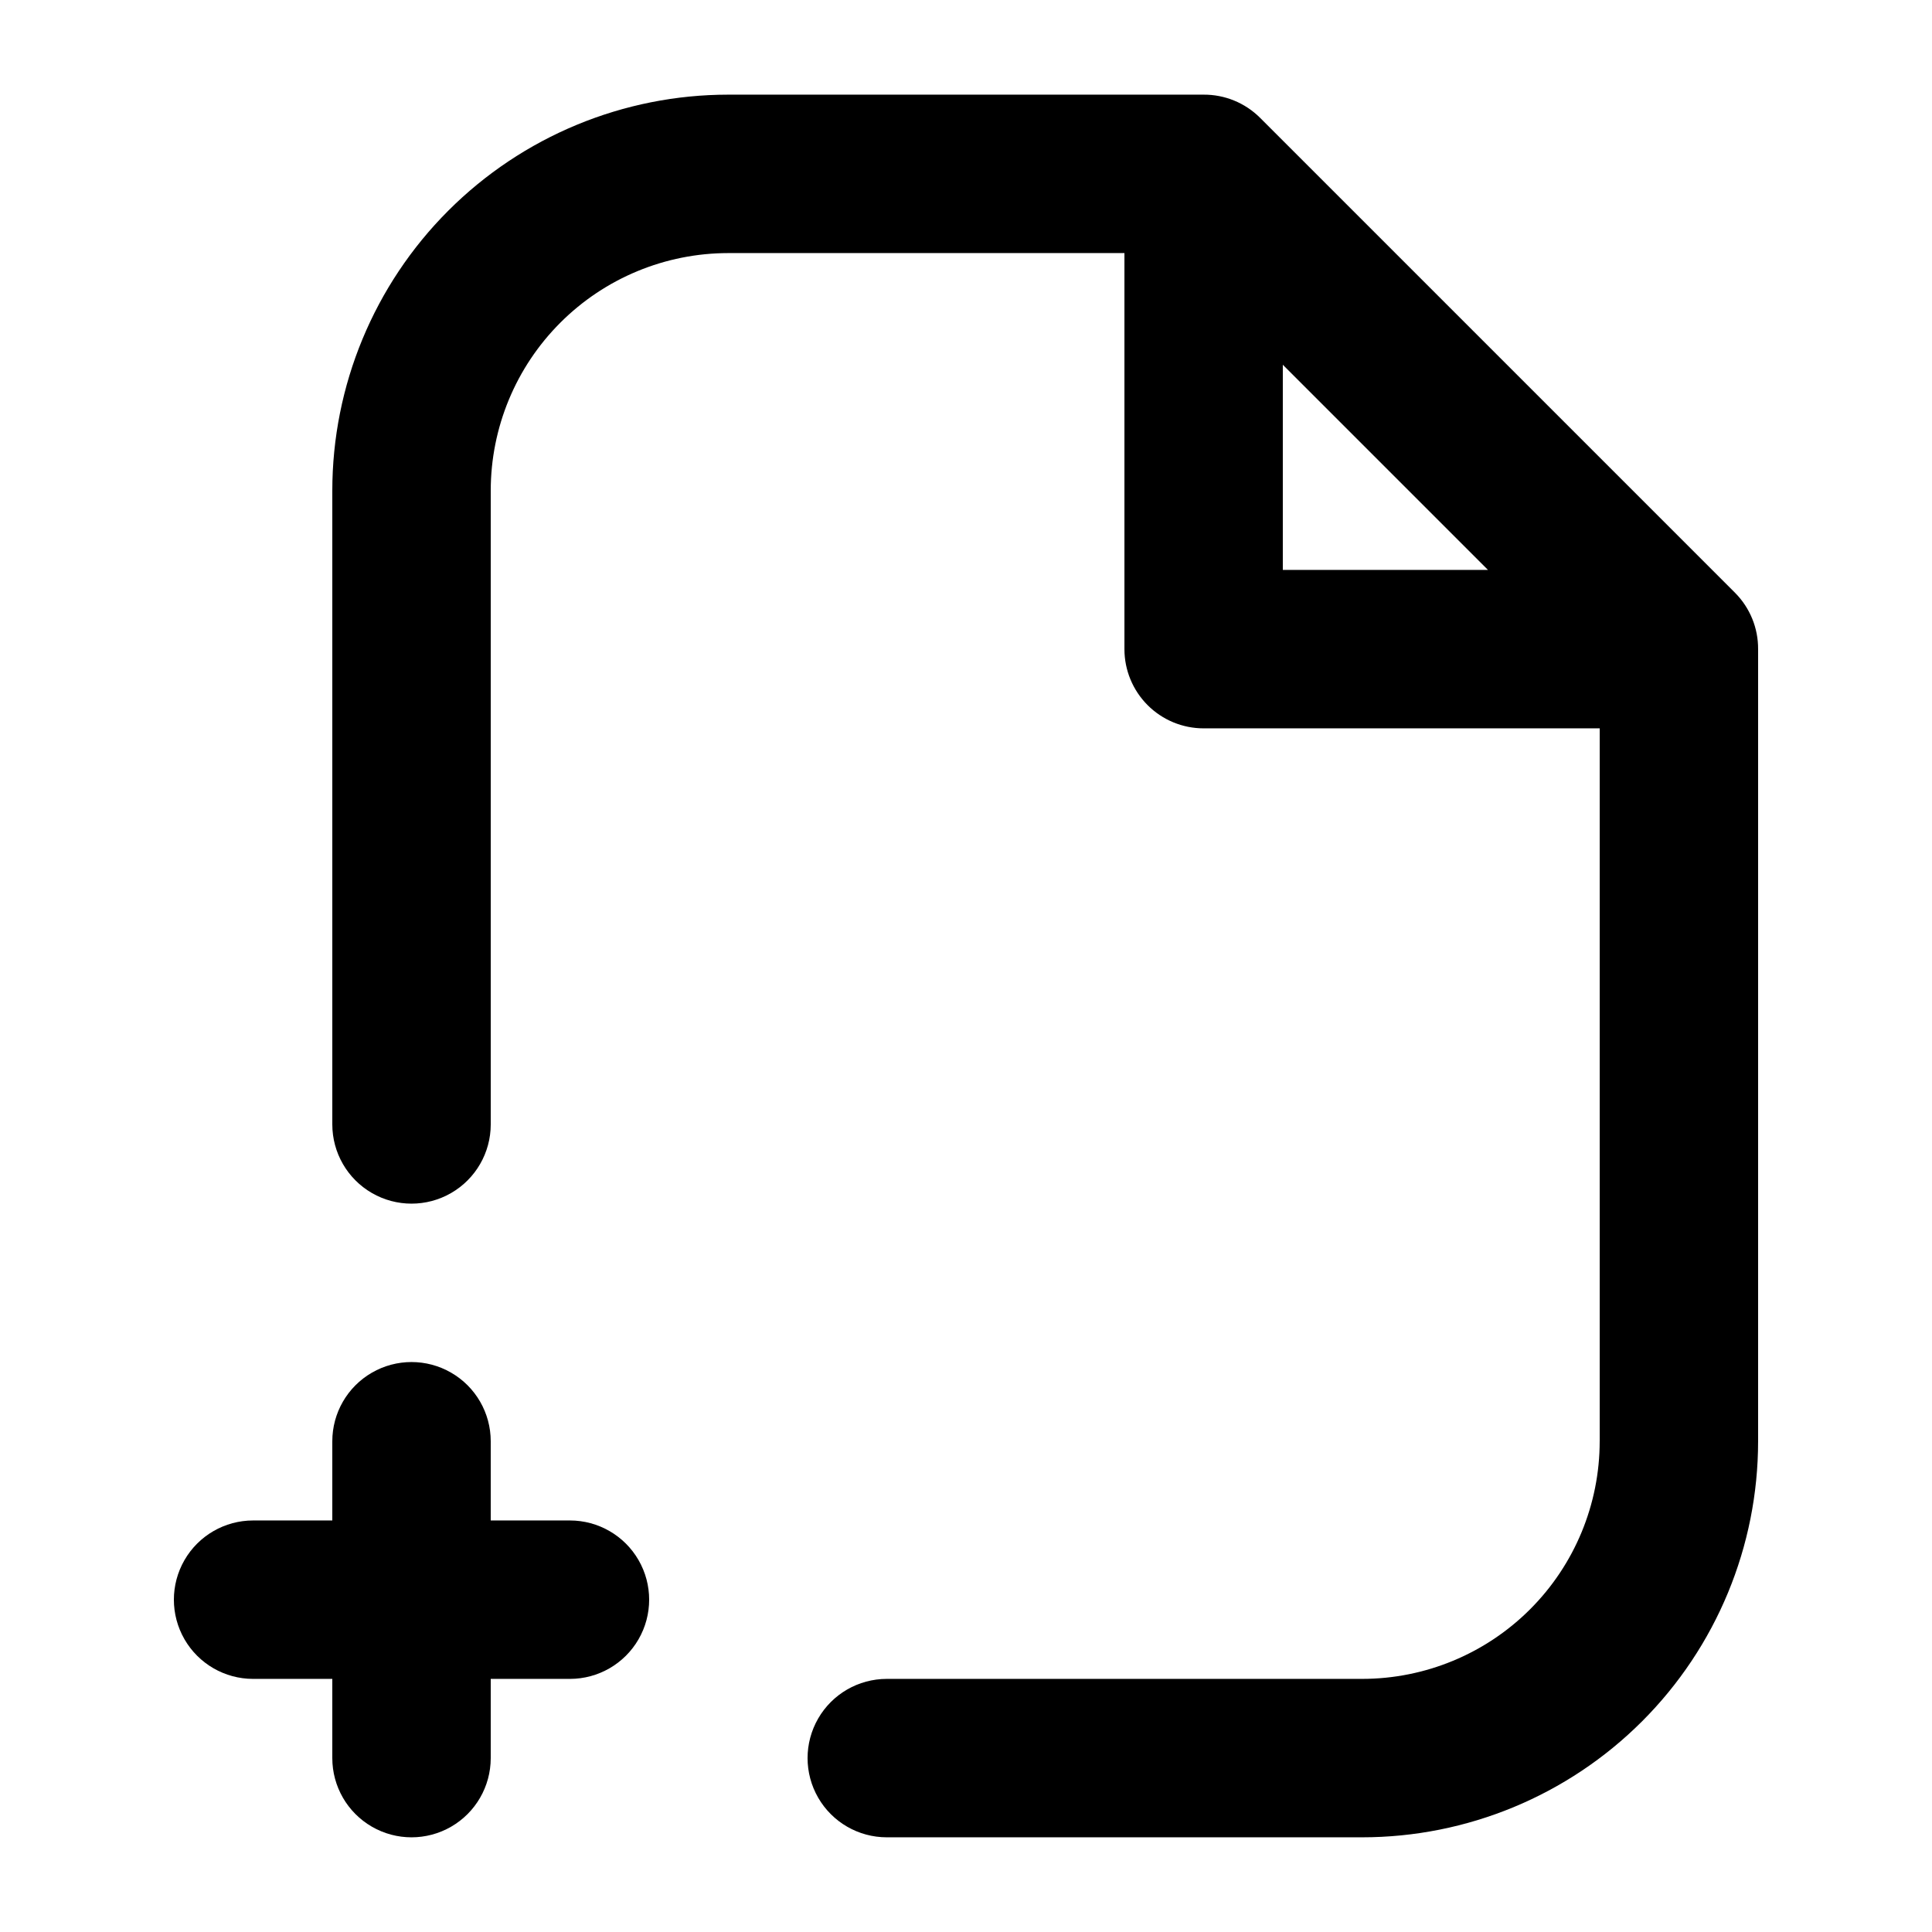
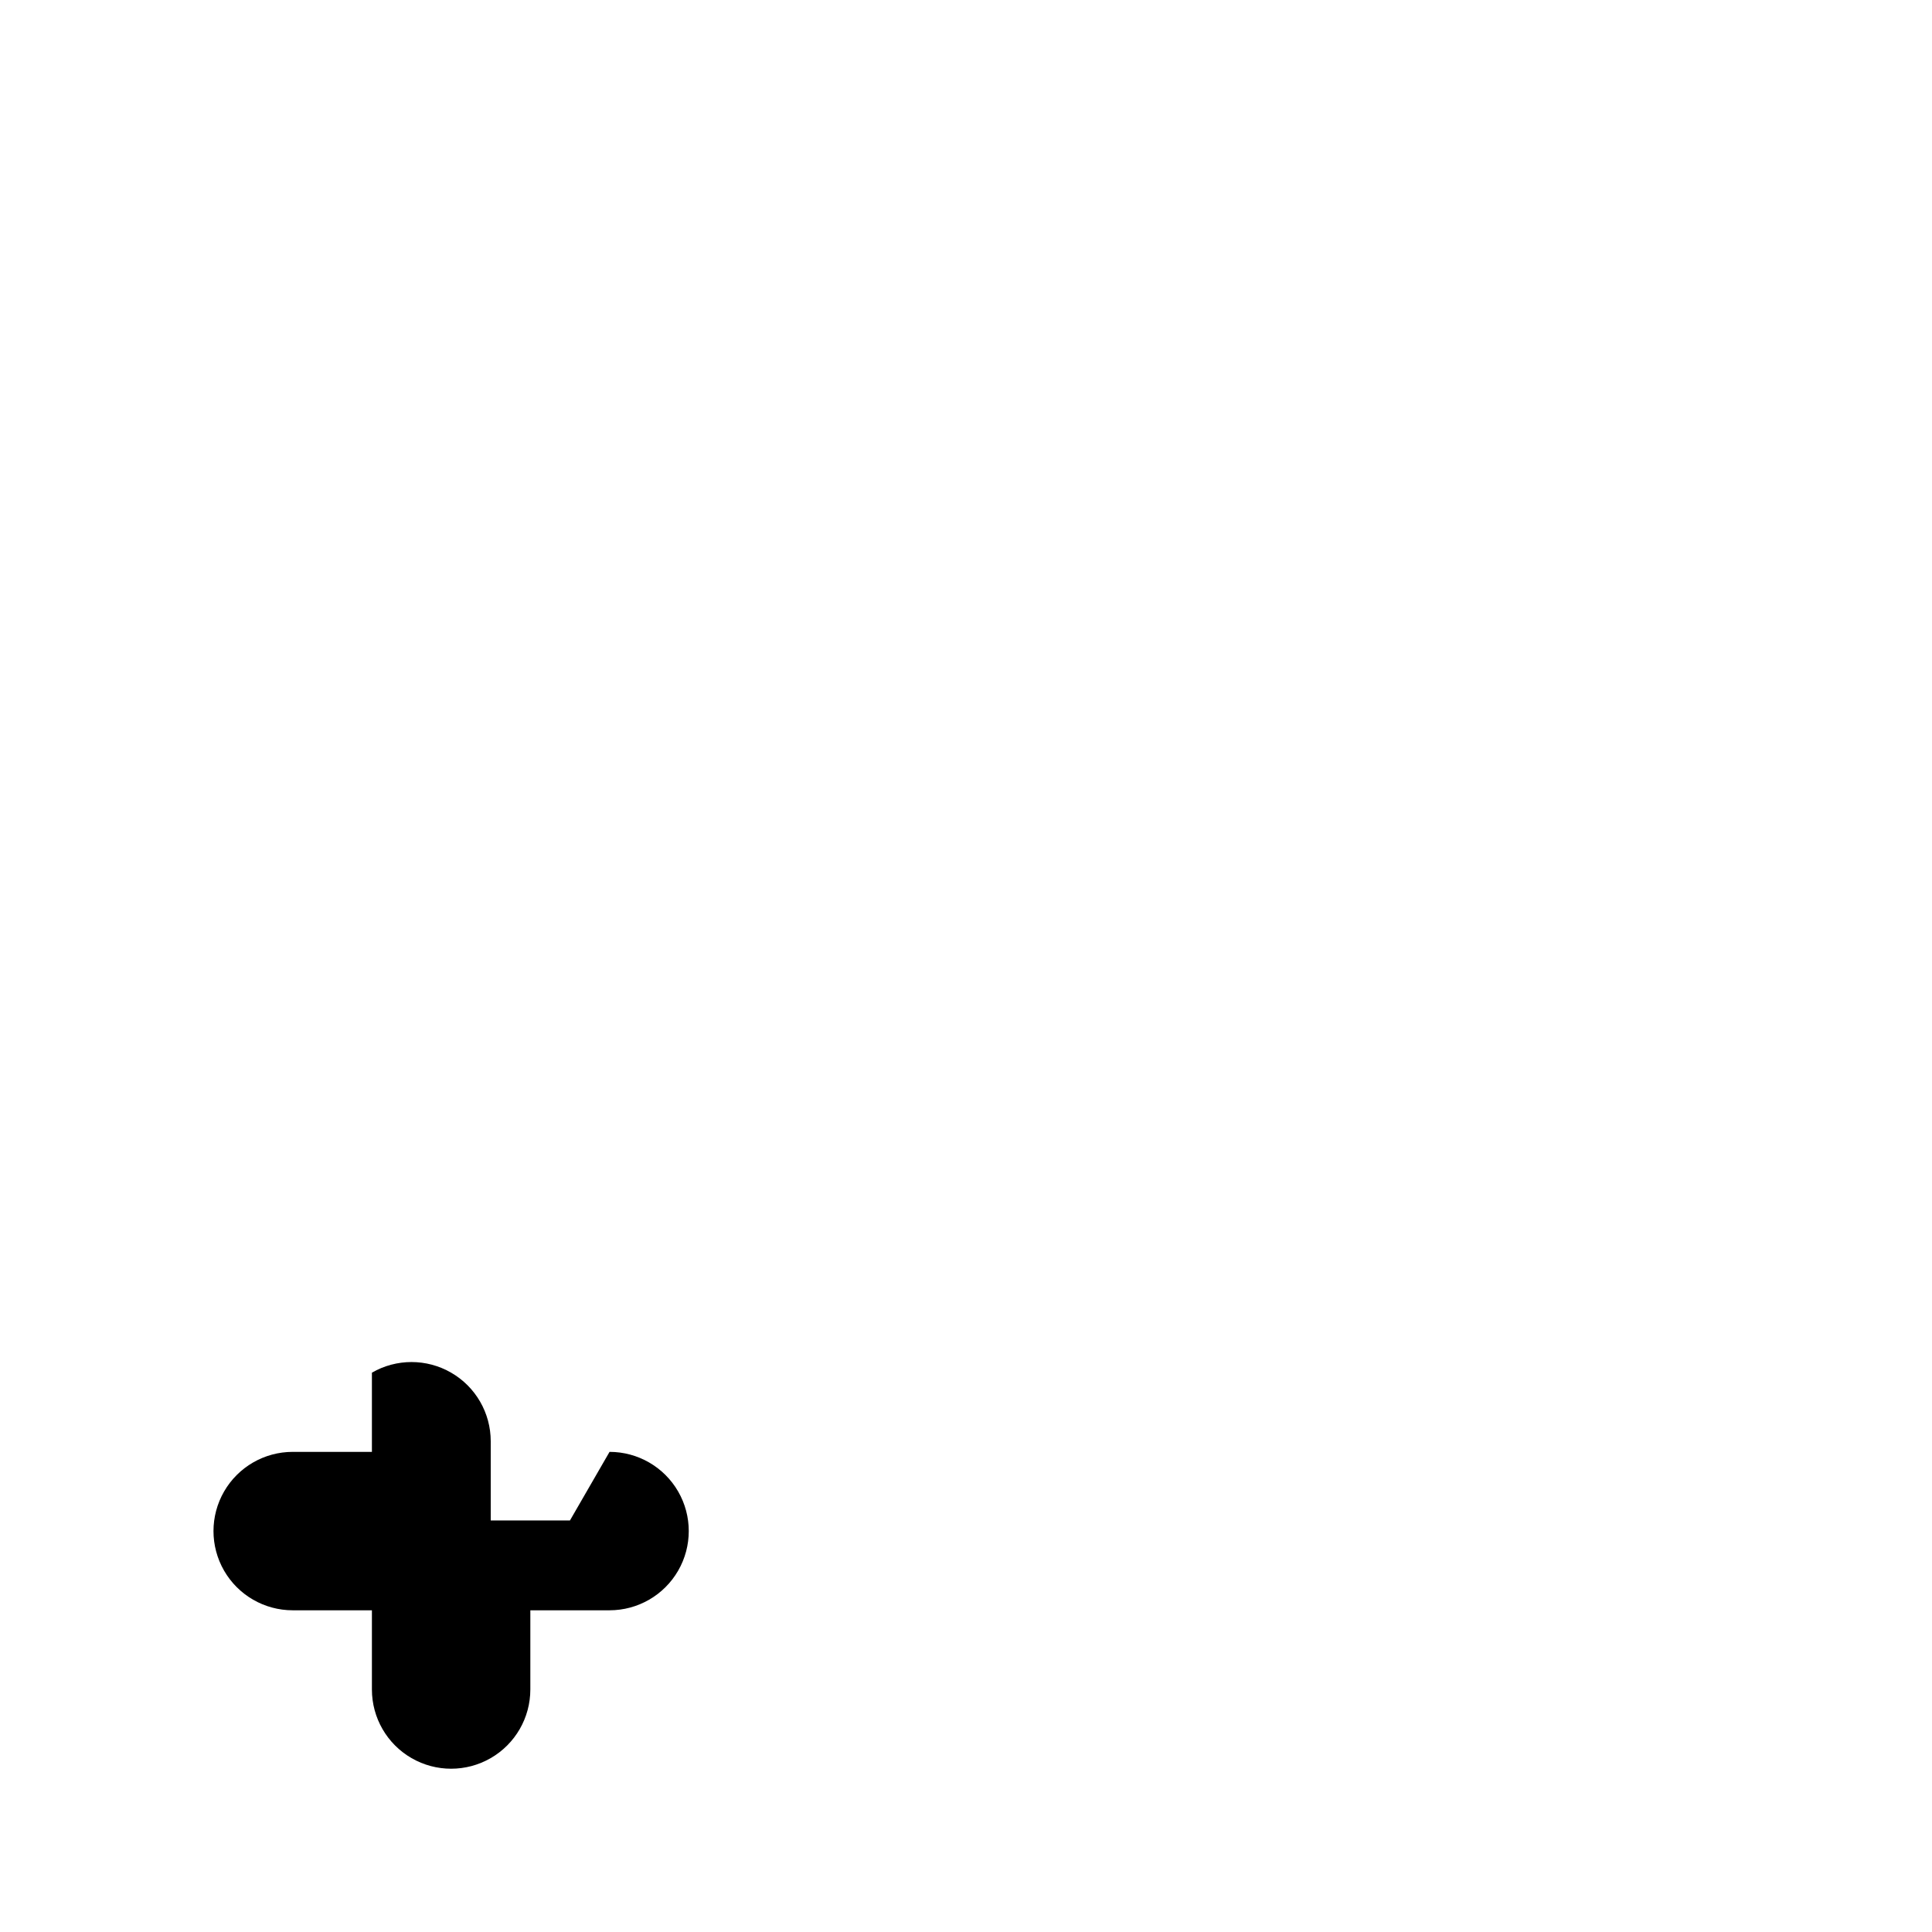
<svg xmlns="http://www.w3.org/2000/svg" fill="#000000" width="800px" height="800px" version="1.1" viewBox="144 144 512 512">
  <g>
-     <path d="m603.83 301.12-125.95-125.95c-3.961-3.93-9.324-6.117-14.902-6.086h-125.95c-27.84 0-54.535 11.059-74.219 30.742-19.684 19.684-30.742 46.379-30.742 74.219v167.94c0 7.496 4 14.43 10.496 18.18s14.496 3.75 20.992 0c6.496-3.75 10.496-10.684 10.496-18.18v-167.94c0-16.703 6.633-32.723 18.445-44.531 11.809-11.812 27.828-18.445 44.531-18.445h104.96v104.96c0 5.566 2.211 10.906 6.148 14.844 3.934 3.938 9.273 6.148 14.844 6.148h104.96v188.93l-0.004-0.004c0 16.703-6.633 32.723-18.445 44.531-11.809 11.812-27.828 18.445-44.531 18.445h-125.95c-7.5 0-14.43 4.004-18.18 10.496-3.75 6.496-3.75 14.5 0 20.992 3.75 6.496 10.68 10.496 18.18 10.496h125.95-0.004c27.84 0 54.535-11.059 74.219-30.742 19.684-19.684 30.742-46.379 30.742-74.219v-209.92c0.035-5.582-2.156-10.945-6.086-14.906zm-119.87-60.457 54.371 54.371h-54.371z" />
-     <path d="m295.04 546.94h-20.992v-20.992c0-7.5-4-14.43-10.496-18.18-6.496-3.75-14.496-3.75-20.992 0s-10.496 10.68-10.496 18.18v20.992h-20.992c-7.5 0-14.43 4.004-18.18 10.496-3.75 6.496-3.75 14.5 0 20.992 3.75 6.496 10.68 10.496 18.18 10.496h20.992v20.992c0 7.5 4 14.43 10.496 18.18s14.496 3.75 20.992 0c6.496-3.75 10.496-10.68 10.496-18.18v-20.992h20.992c7.5 0 14.43-4 18.18-10.496 3.75-6.492 3.75-14.496 0-20.992-3.75-6.492-10.68-10.496-18.18-10.496z" />
+     <path d="m295.04 546.94h-20.992v-20.992c0-7.5-4-14.43-10.496-18.18-6.496-3.75-14.496-3.75-20.992 0v20.992h-20.992c-7.5 0-14.43 4.004-18.18 10.496-3.75 6.496-3.75 14.5 0 20.992 3.75 6.496 10.68 10.496 18.18 10.496h20.992v20.992c0 7.5 4 14.43 10.496 18.18s14.496 3.75 20.992 0c6.496-3.75 10.496-10.68 10.496-18.18v-20.992h20.992c7.5 0 14.43-4 18.18-10.496 3.75-6.492 3.75-14.496 0-20.992-3.75-6.492-10.68-10.496-18.18-10.496z" />
  </g>
</svg>